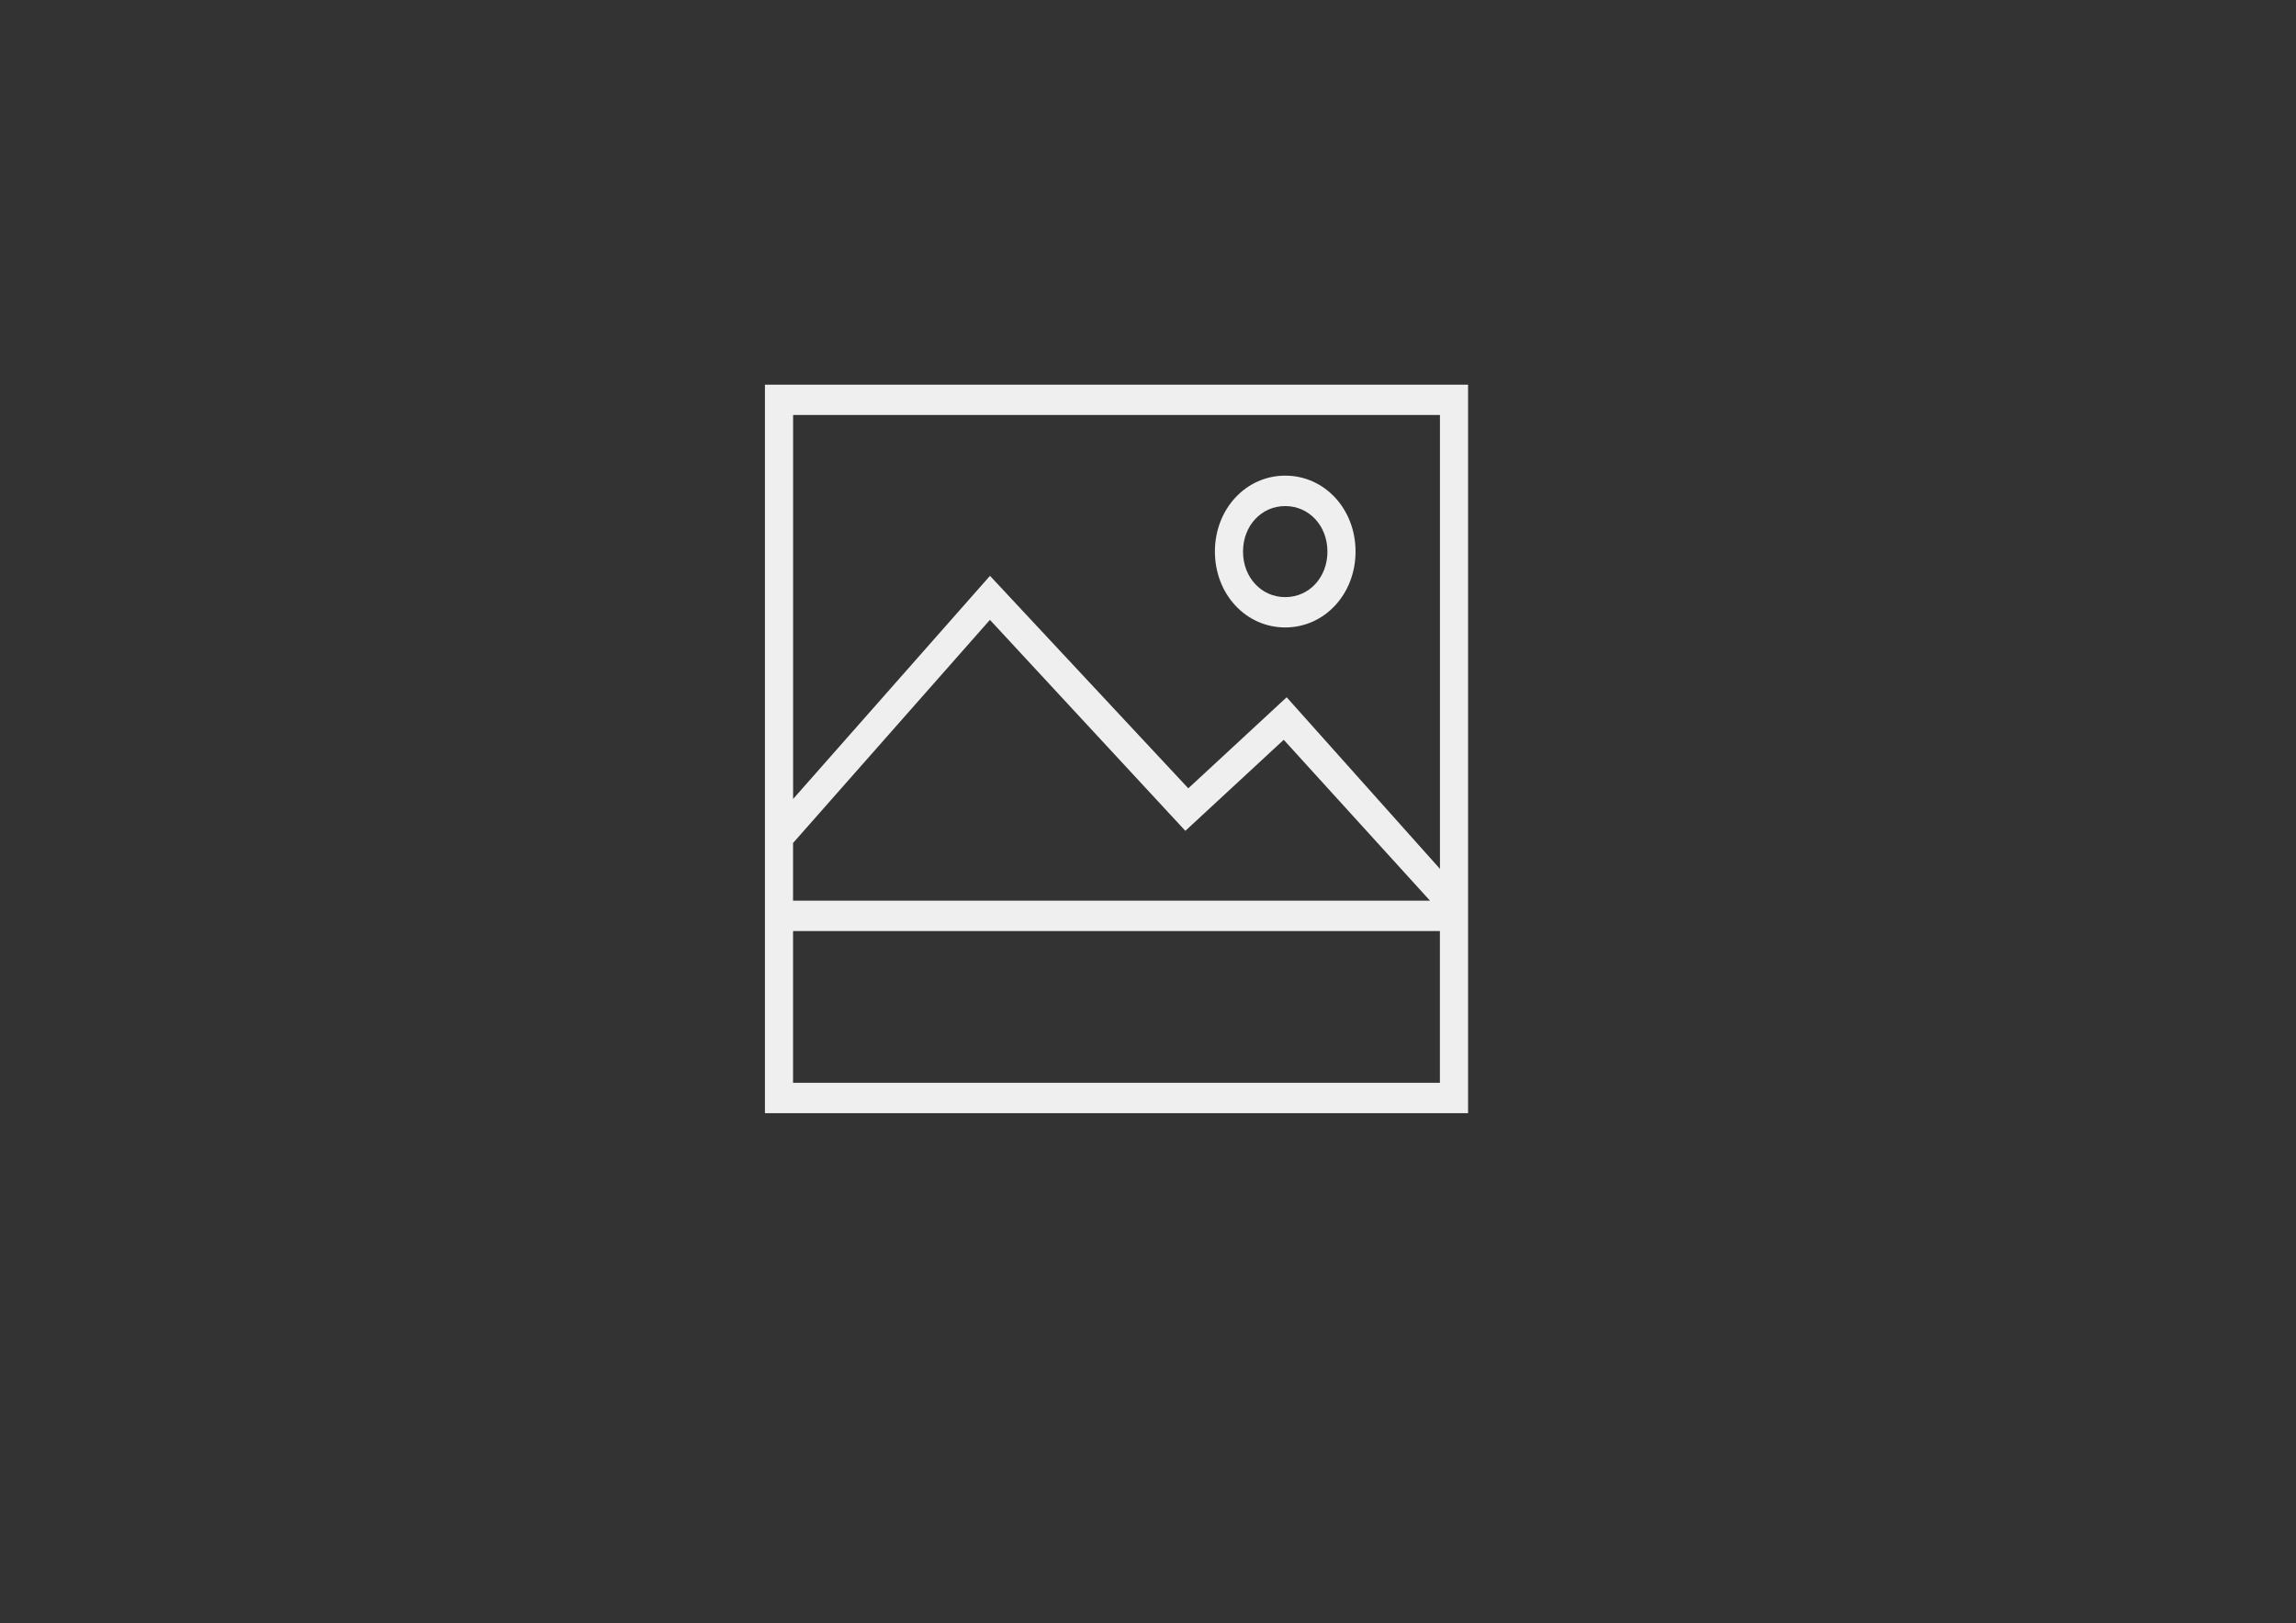
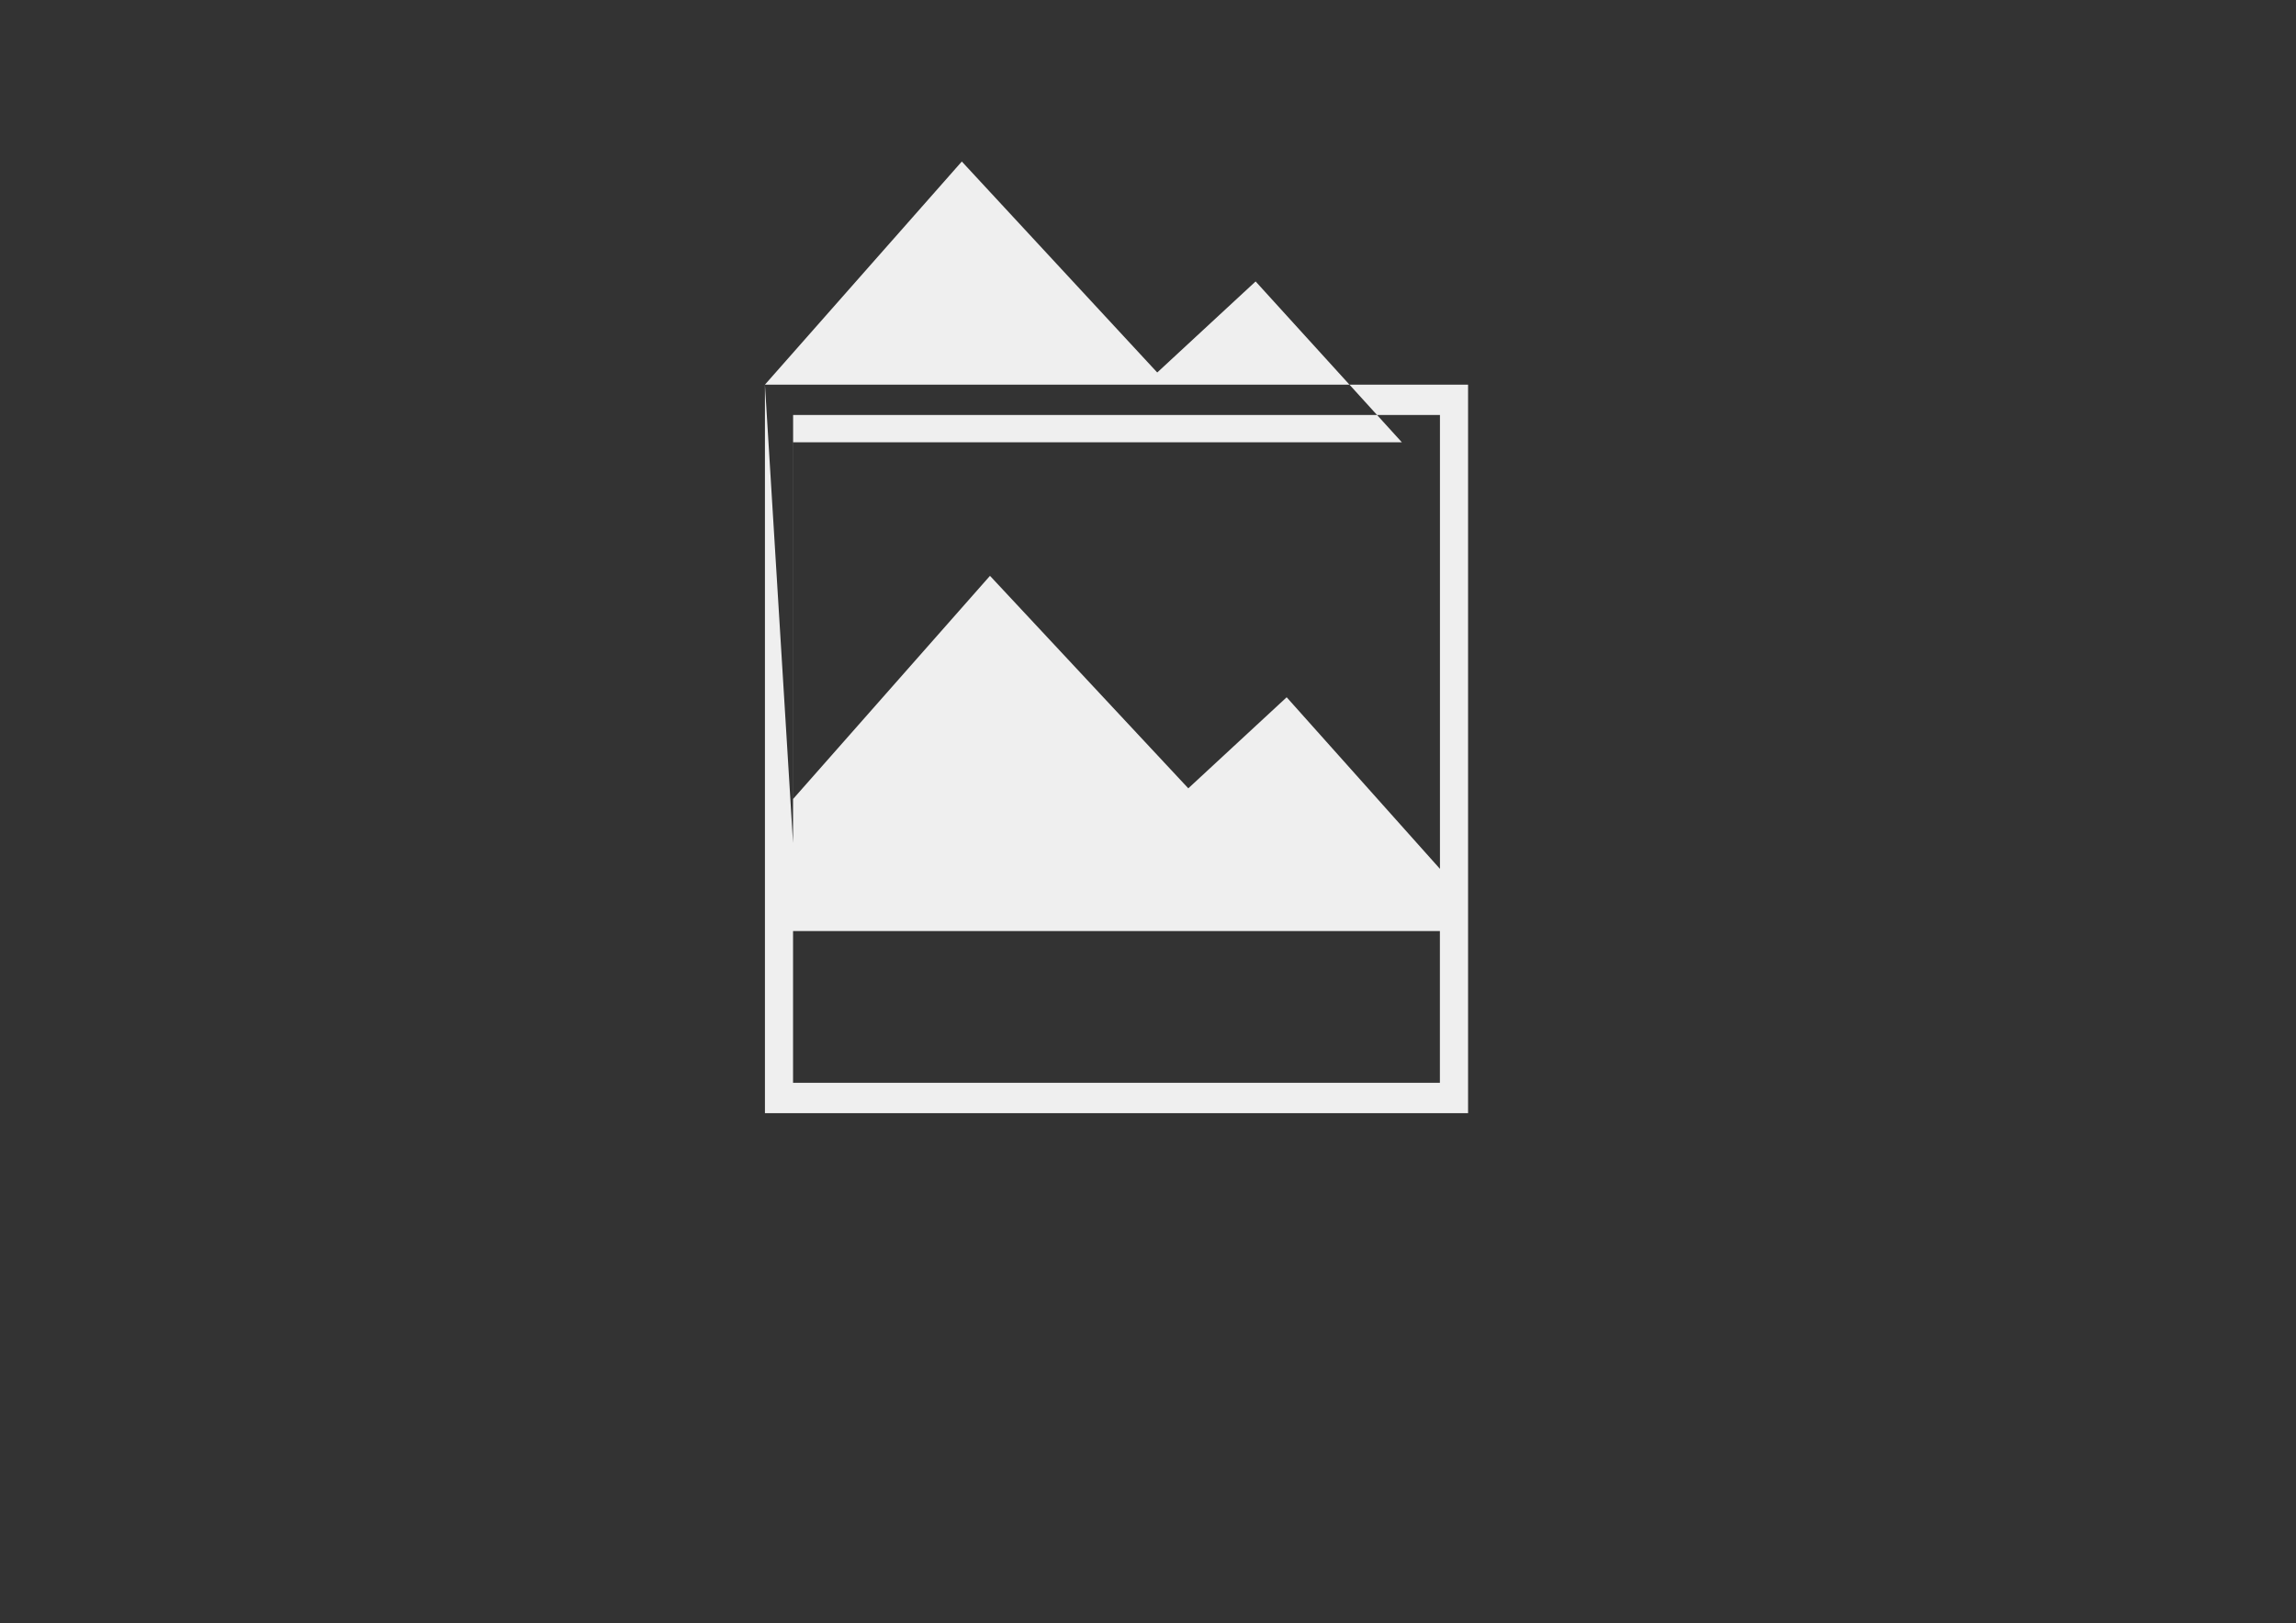
<svg xmlns="http://www.w3.org/2000/svg" version="1.1" id="Layer_1" x="0px" y="0px" width="36.667px" height="25.917px" viewBox="0 0 36.667 25.917" enable-background="new 0 0 36.667 25.917" xml:space="preserve">
  <rect x="0" y="0" width="36.667" height="25.917" fill="#333333" stroke="none" />
  <g id="icomoon-ignore">
</g>
-   <path fill="#EFEFEF" d="M12.216,6.142v11.633h11.229V6.142H12.216z M12.665,13.461l3.144-3.563l3.121,3.369l1.571-1.454l2.336,2.569  H12.665V13.461L12.665,13.461z M22.995,17.29h-10.33v-2.423h10.33V17.29z M22.995,13.873l-2.447-2.739l-1.571,1.454l-3.167-3.393  l-3.144,3.563V6.626h10.33V13.873z" />
-   <path fill="#EFEFEF" d="M20.525,10.019c0.629,0,1.123-0.533,1.123-1.212c0-0.679-0.494-1.212-1.123-1.212  c-0.628,0-1.123,0.533-1.123,1.212C19.402,9.486,19.895,10.019,20.525,10.019z M20.525,8.081c0.382,0,0.674,0.315,0.674,0.727  s-0.291,0.727-0.674,0.727c-0.381,0-0.674-0.315-0.674-0.727C19.851,8.396,20.143,8.081,20.525,8.081z" />
+   <path fill="#EFEFEF" d="M12.216,6.142v11.633h11.229V6.142H12.216z l3.144-3.563l3.121,3.369l1.571-1.454l2.336,2.569  H12.665V13.461L12.665,13.461z M22.995,17.29h-10.33v-2.423h10.33V17.29z M22.995,13.873l-2.447-2.739l-1.571,1.454l-3.167-3.393  l-3.144,3.563V6.626h10.33V13.873z" />
</svg>